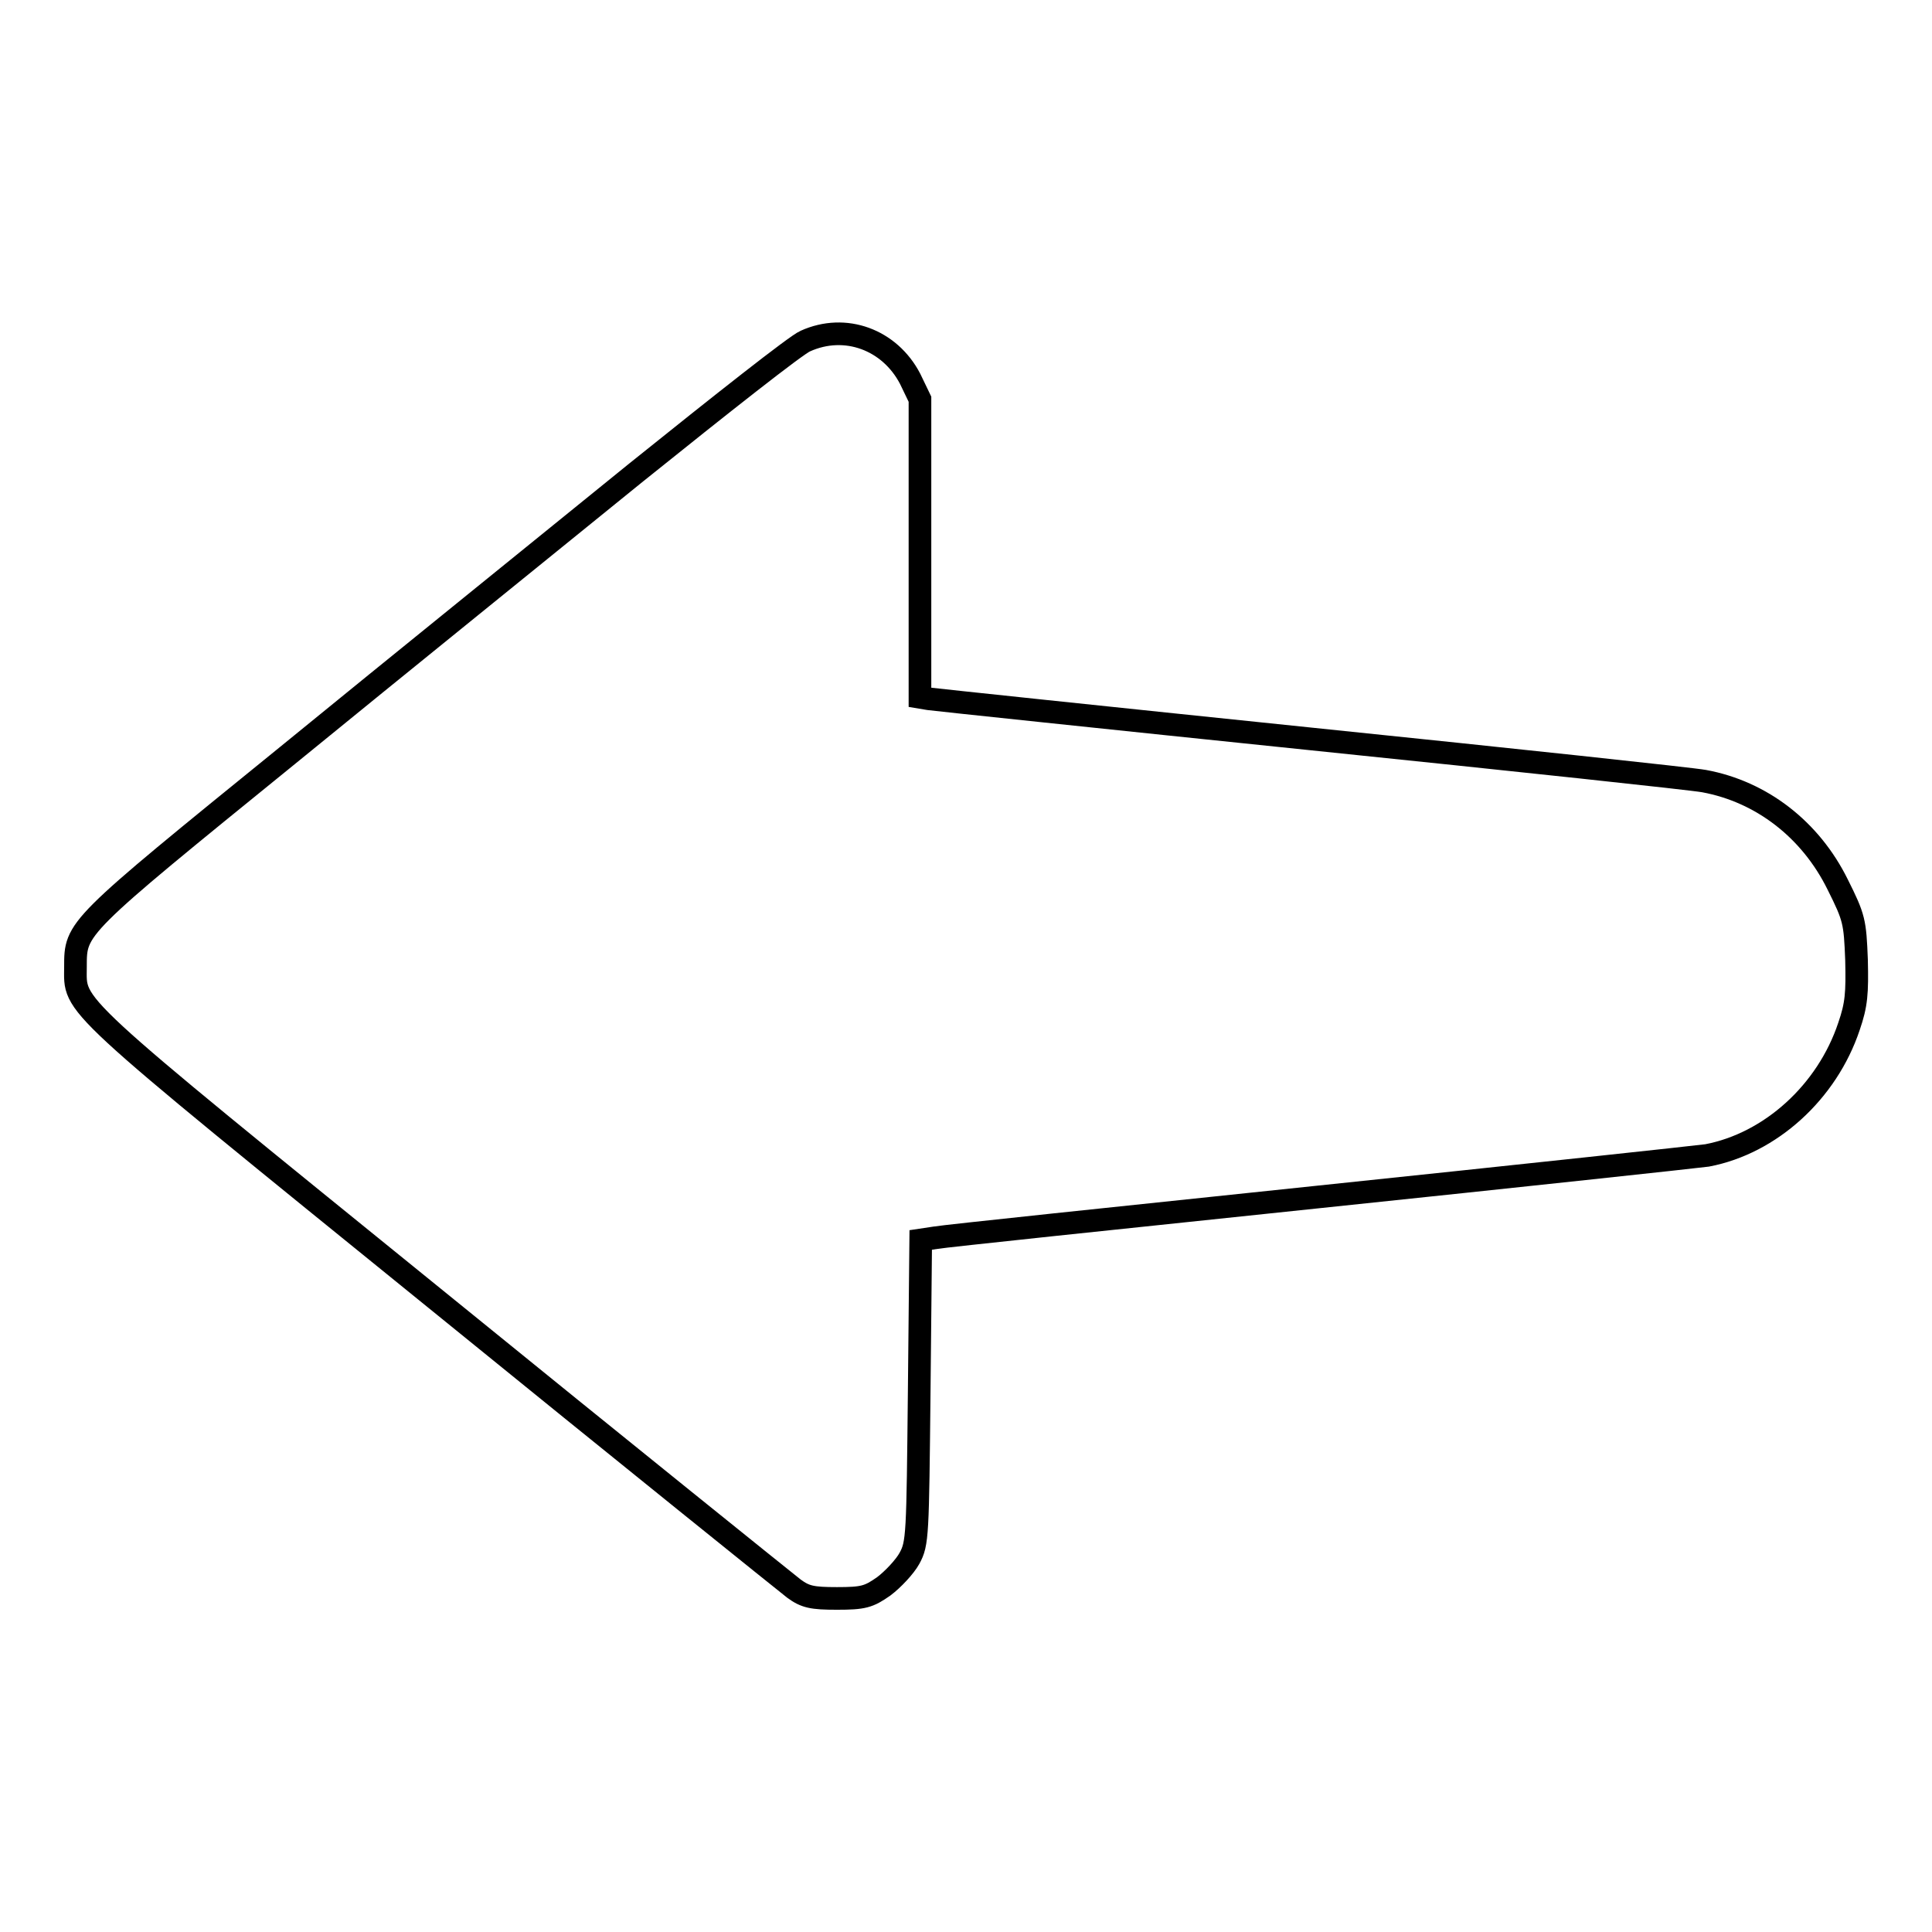
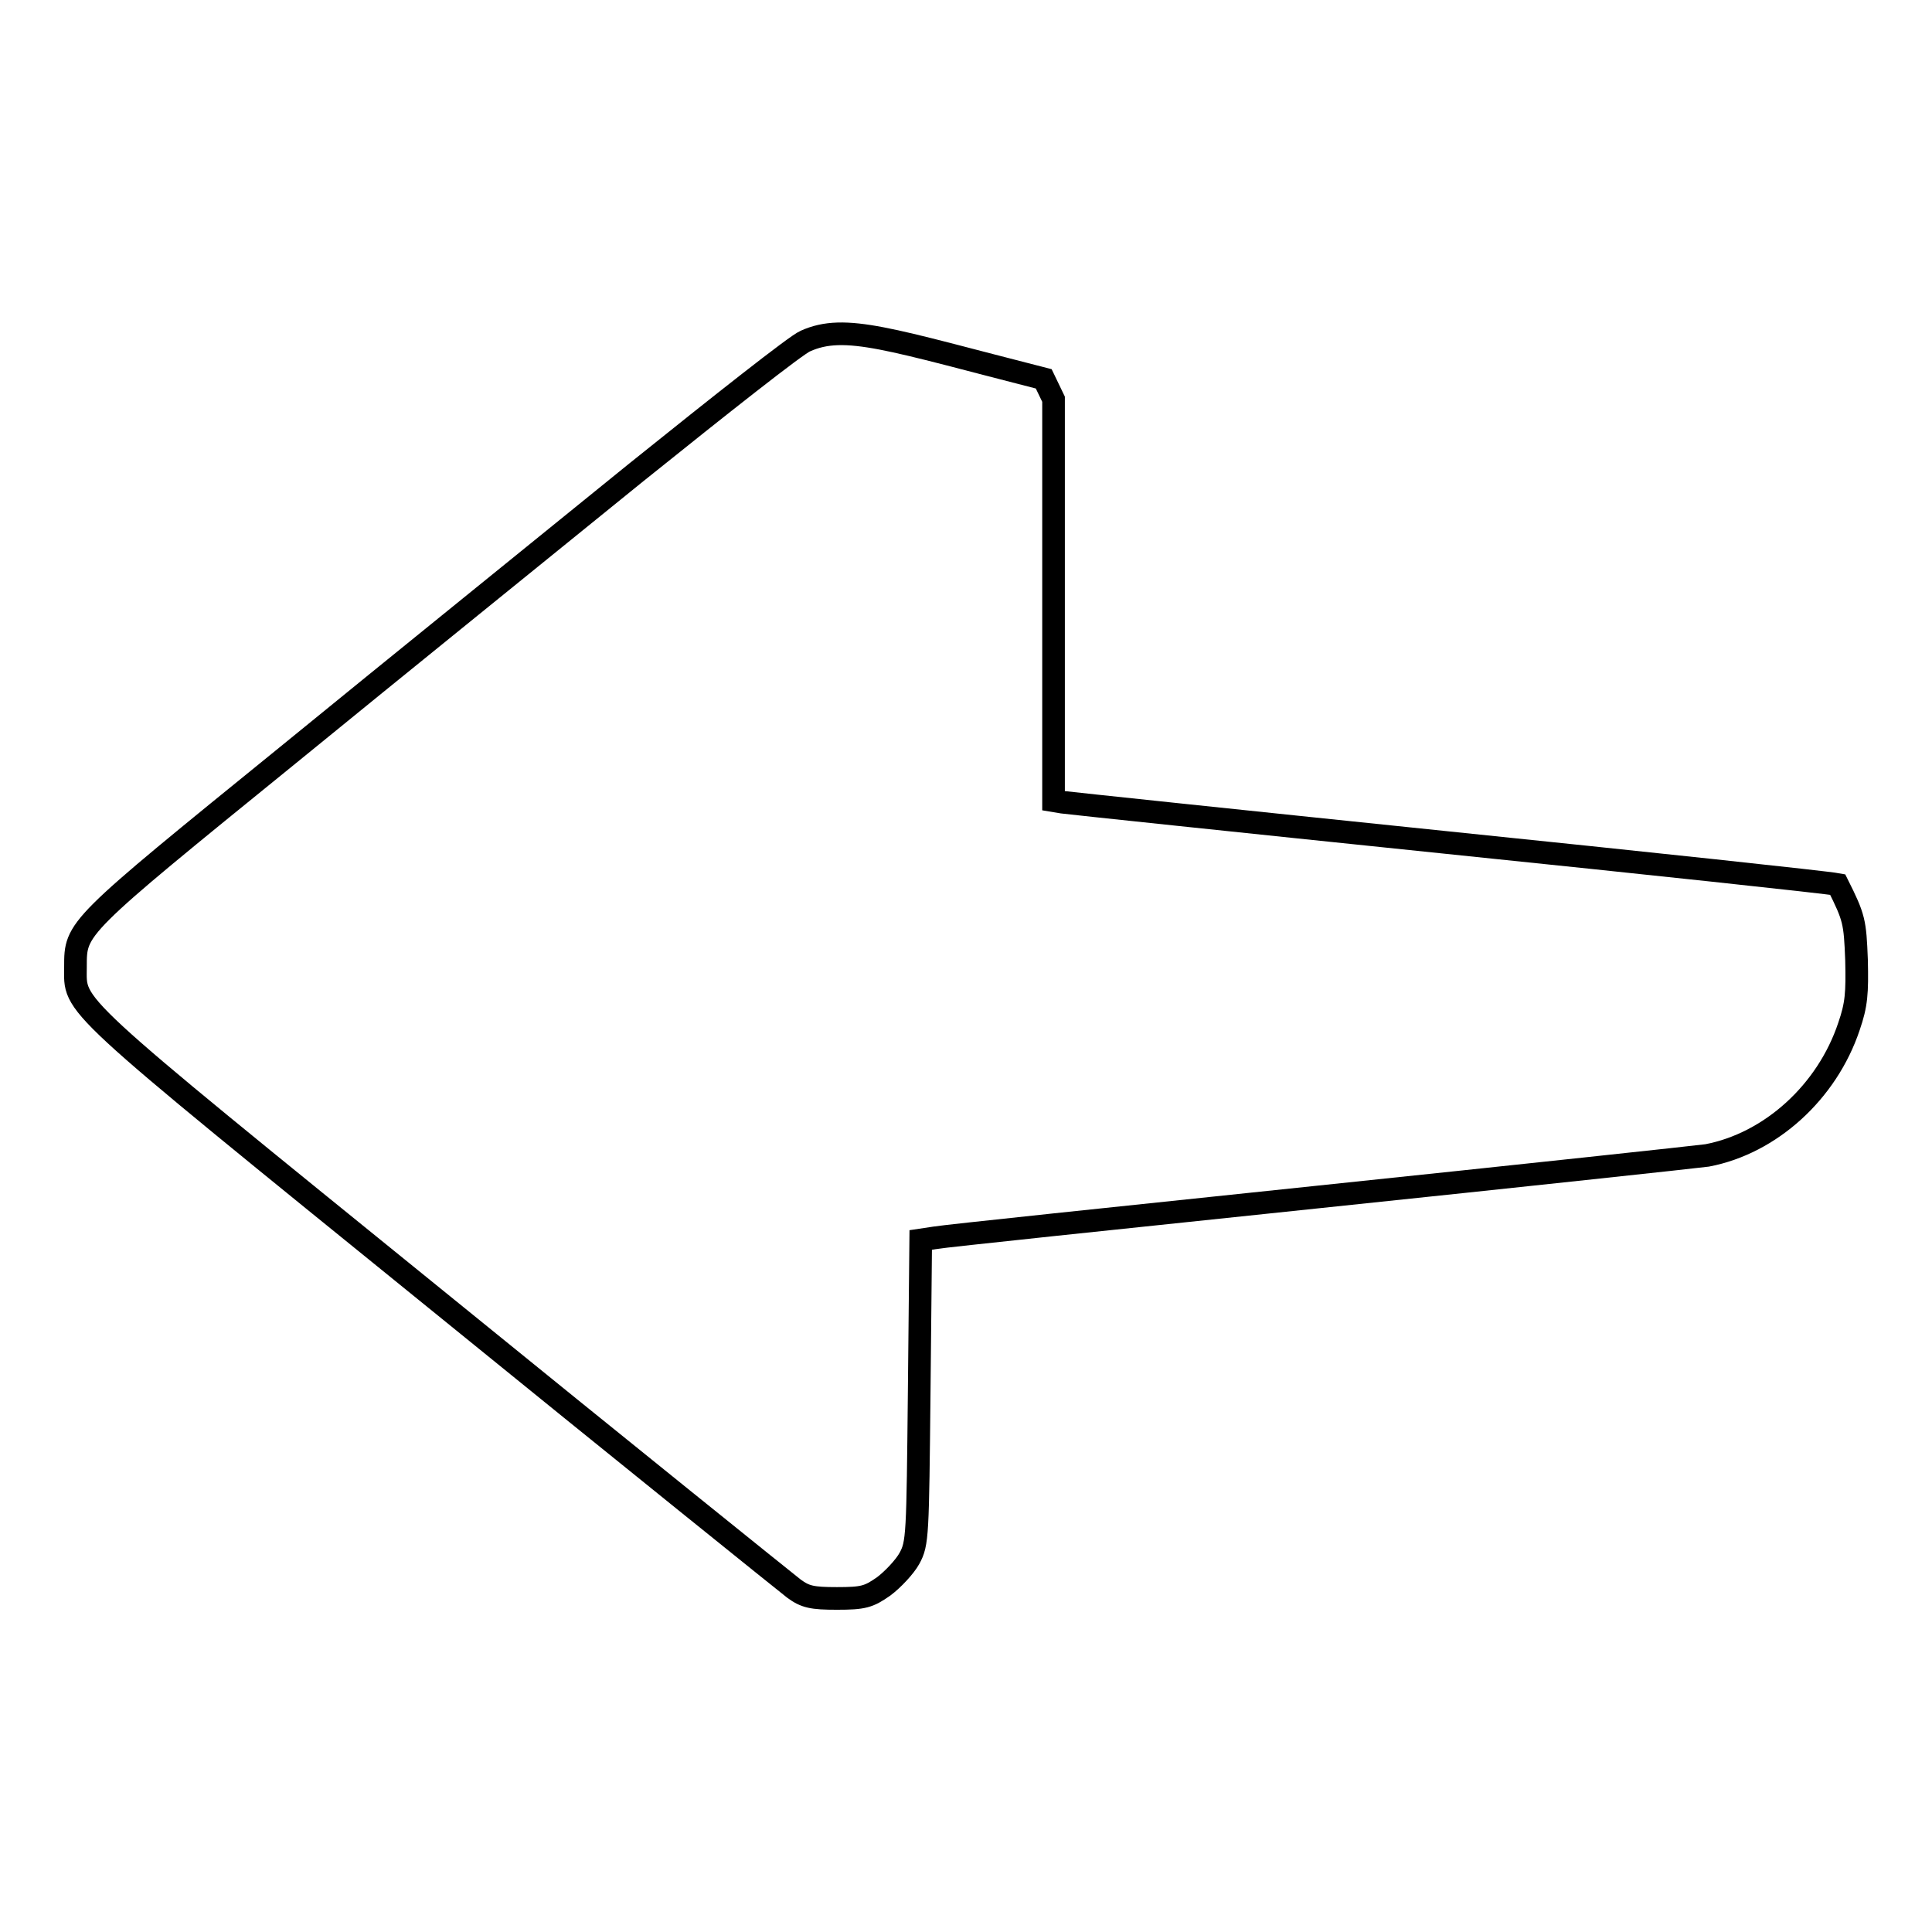
<svg xmlns="http://www.w3.org/2000/svg" version="1.1" x="0px" y="0px" viewBox="0 0 256 256" enable-background="new 0 0 256 256" xml:space="preserve">
  <g>
    <g>
      <g>
-         <path stroke-width="3" fill-opacity="0" stroke="#000000" d="M106.7,45.2c-1.2,0.5-11.2,8.4-22.4,17.4c-11.2,9.1-32,25.9-46.2,37.5C9.9,123,10,122.9,10,128.1c0,5.5-1.9,3.8,47.8,44.1c25.1,20.4,46.5,37.6,47.4,38.3c1.5,1.1,2.4,1.3,5.7,1.3c3.5,0,4.2-0.2,6.2-1.6c1.2-0.9,2.8-2.6,3.4-3.7c1.1-2,1.1-3,1.3-22.2l0.2-20l2-0.3c1.1-0.2,23.9-2.6,50.7-5.4c26.8-2.8,50-5.3,51.5-5.5c8.4-1.6,15.9-8.4,18.8-17.1c1-2.9,1.1-4.4,1-8.8c-0.2-5.1-0.3-5.6-2.5-10c-3.6-7.3-10.1-12.3-17.7-13.7c-1.6-0.3-25-2.8-52.2-5.6c-27.1-2.8-49.8-5.2-50.5-5.3l-1.2-0.2V72.6V52.9l-1.3-2.7C117.9,45,112,42.8,106.7,45.2z" />
+         <path stroke-width="3" fill-opacity="0" stroke="#000000" d="M106.7,45.2c-1.2,0.5-11.2,8.4-22.4,17.4c-11.2,9.1-32,25.9-46.2,37.5C9.9,123,10,122.9,10,128.1c0,5.5-1.9,3.8,47.8,44.1c25.1,20.4,46.5,37.6,47.4,38.3c1.5,1.1,2.4,1.3,5.7,1.3c3.5,0,4.2-0.2,6.2-1.6c1.2-0.9,2.8-2.6,3.4-3.7c1.1-2,1.1-3,1.3-22.2l0.2-20l2-0.3c1.1-0.2,23.9-2.6,50.7-5.4c26.8-2.8,50-5.3,51.5-5.5c8.4-1.6,15.9-8.4,18.8-17.1c1-2.9,1.1-4.4,1-8.8c-0.2-5.1-0.3-5.6-2.5-10c-1.6-0.3-25-2.8-52.2-5.6c-27.1-2.8-49.8-5.2-50.5-5.3l-1.2-0.2V72.6V52.9l-1.3-2.7C117.9,45,112,42.8,106.7,45.2z" />
      </g>
    </g>
  </g>
</svg>